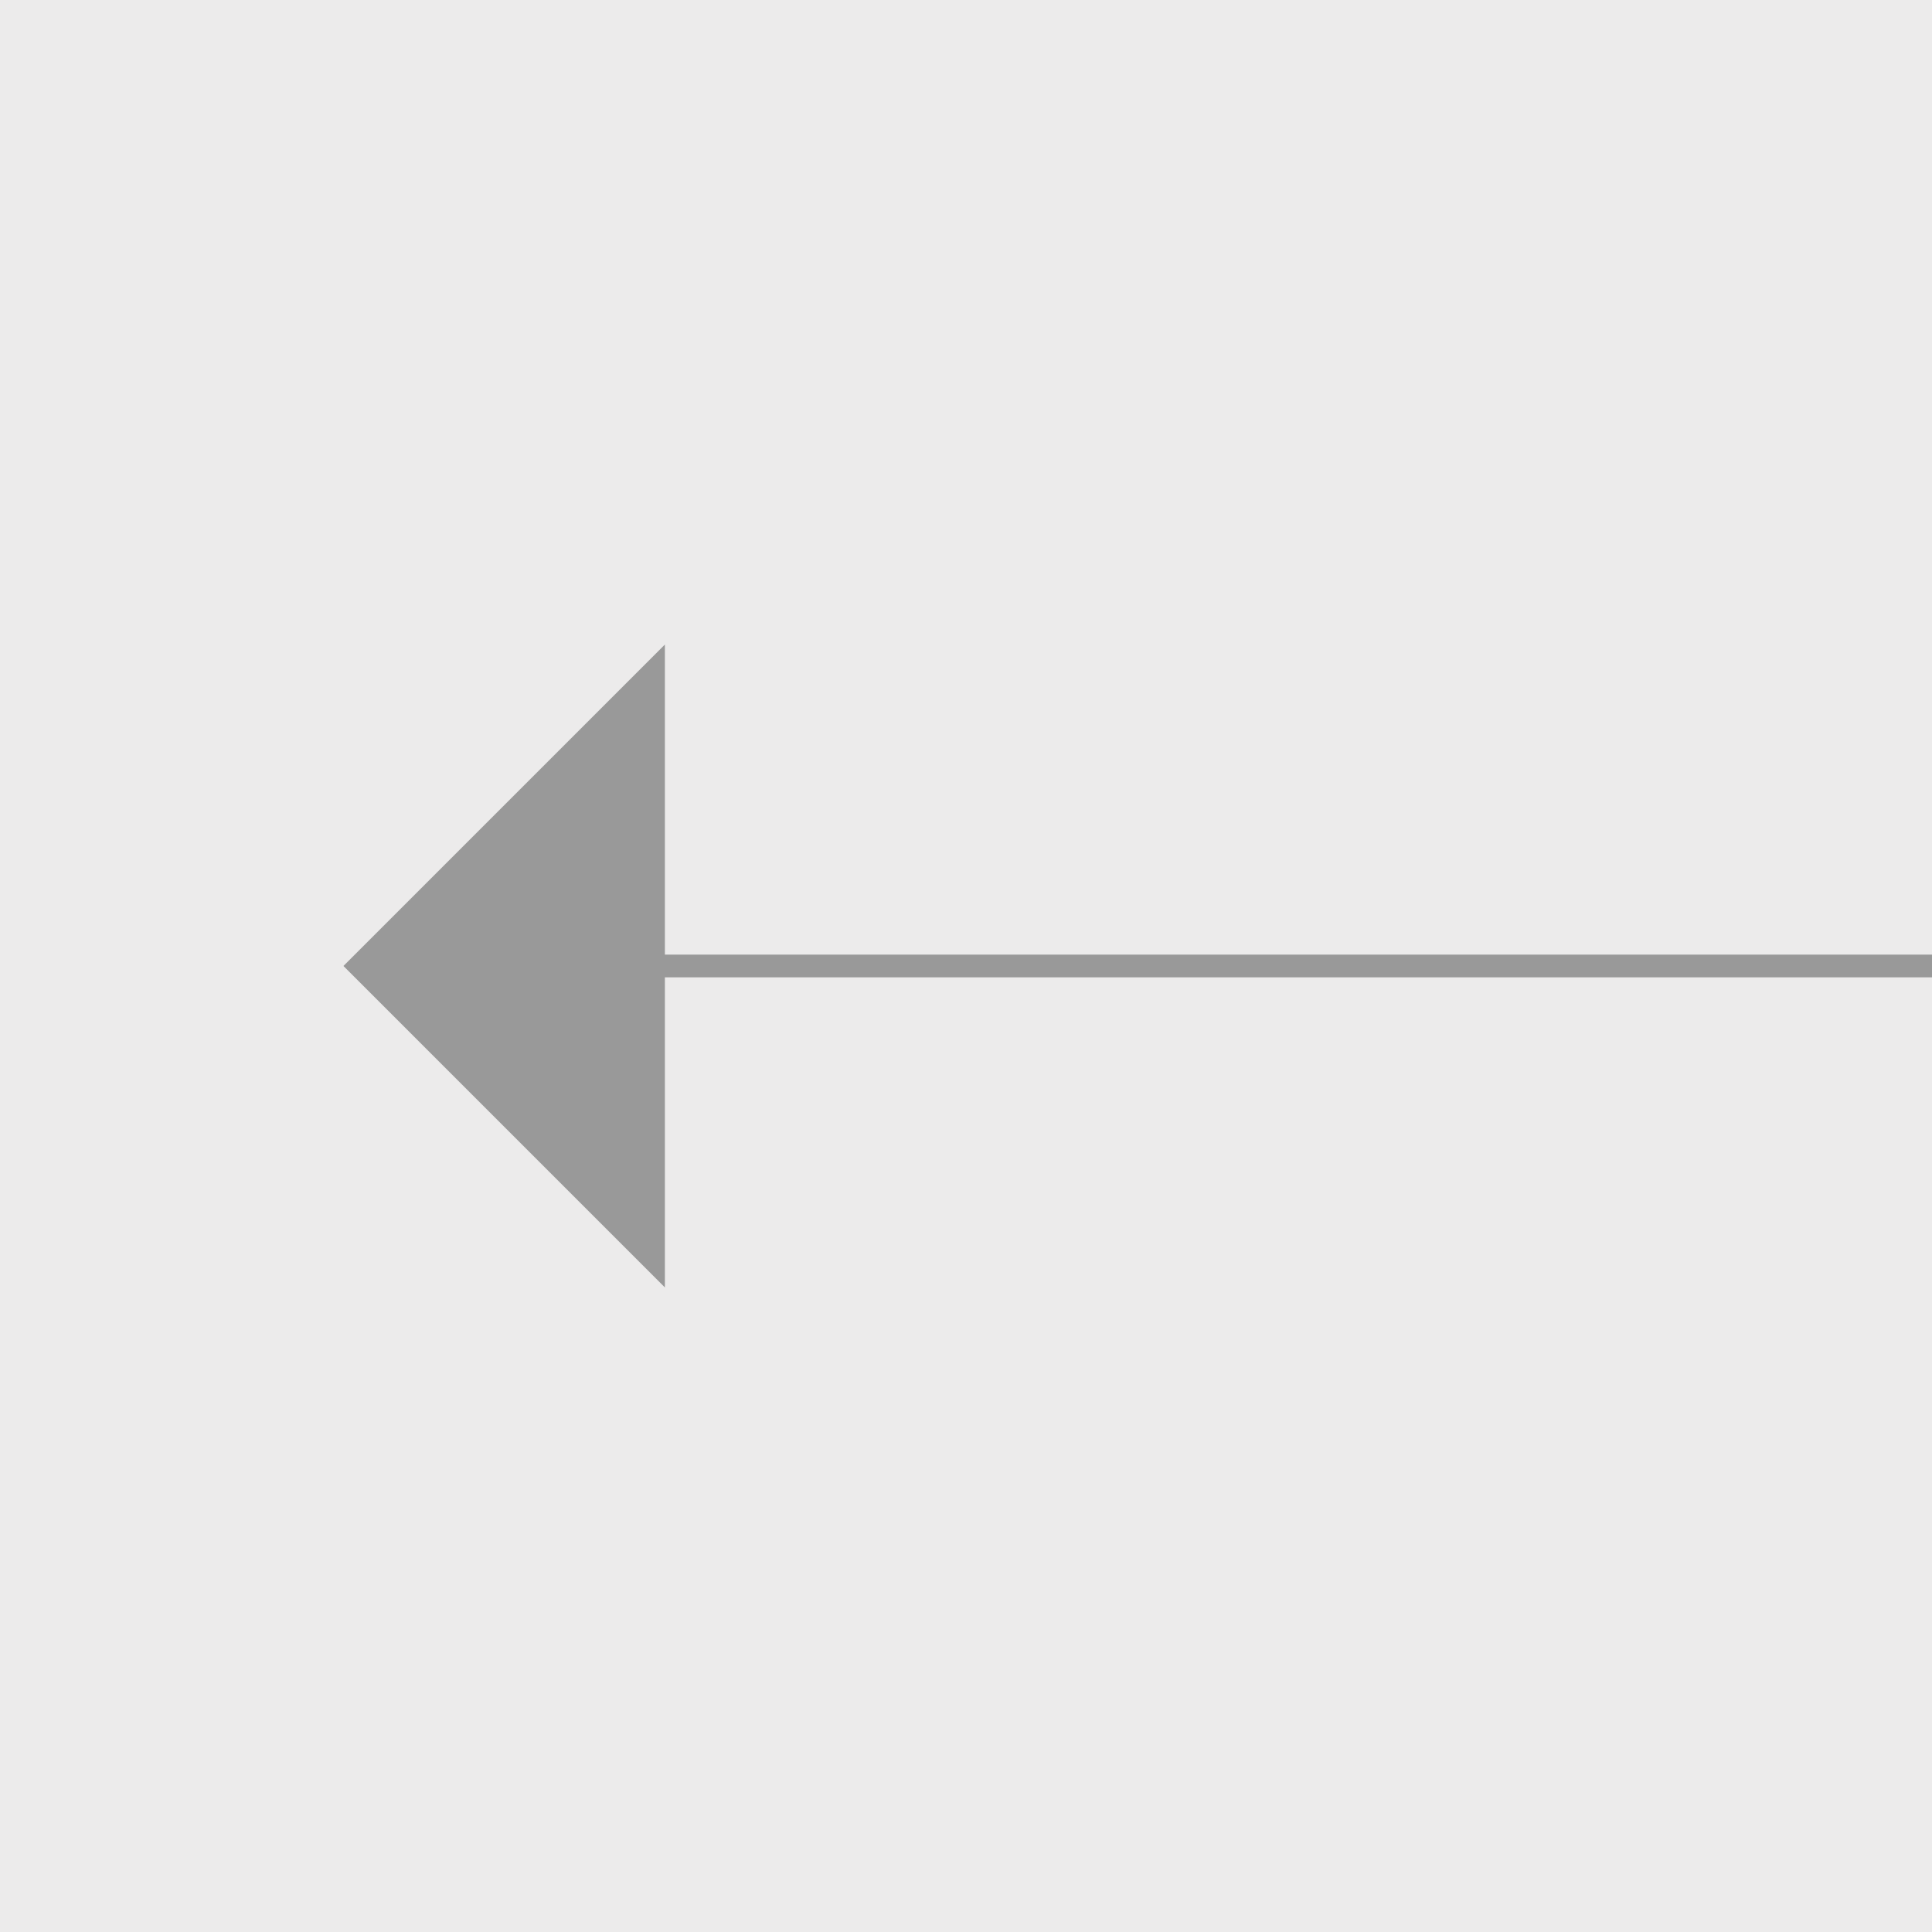
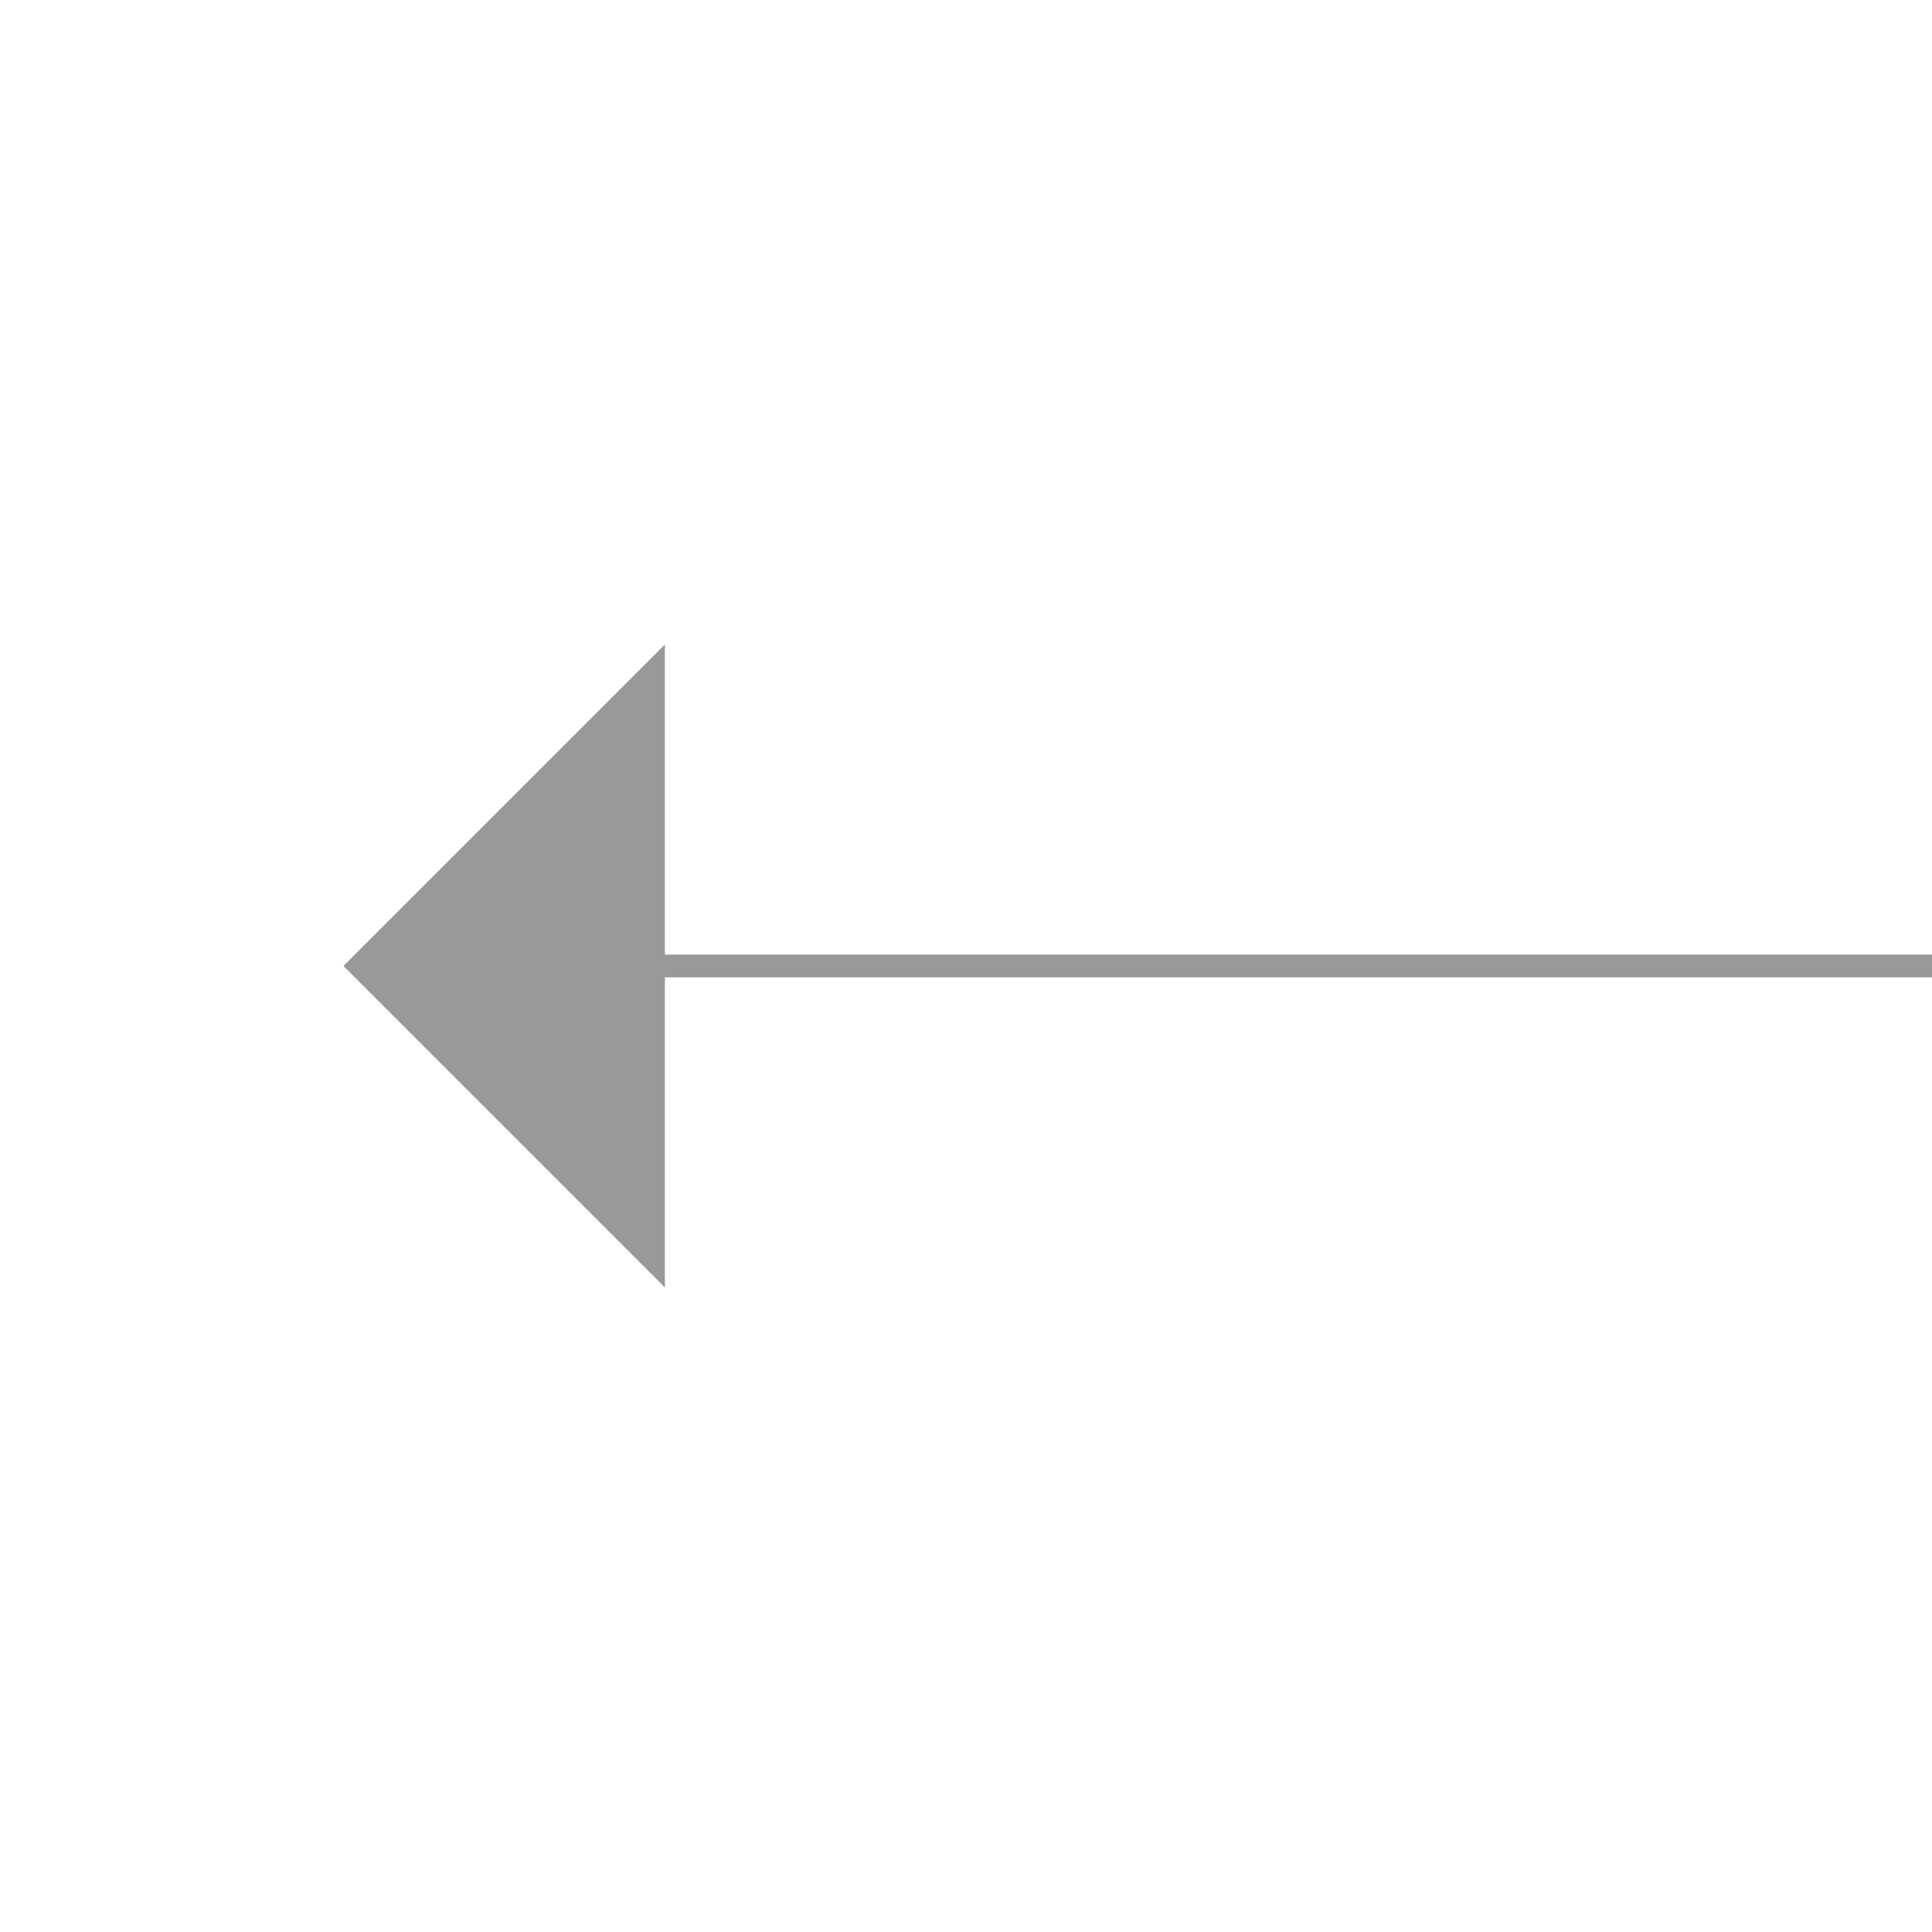
<svg xmlns="http://www.w3.org/2000/svg" height="85" viewBox="0 0 85 85" width="85">
-   <path d="m0 0h85v85h-85z" fill="#ecebeb" />
  <path d="m85 42h-55.748v-13.643l-14.142 14.142 14.142 14.143v-13.643h55.748z" fill="#999" />
</svg>